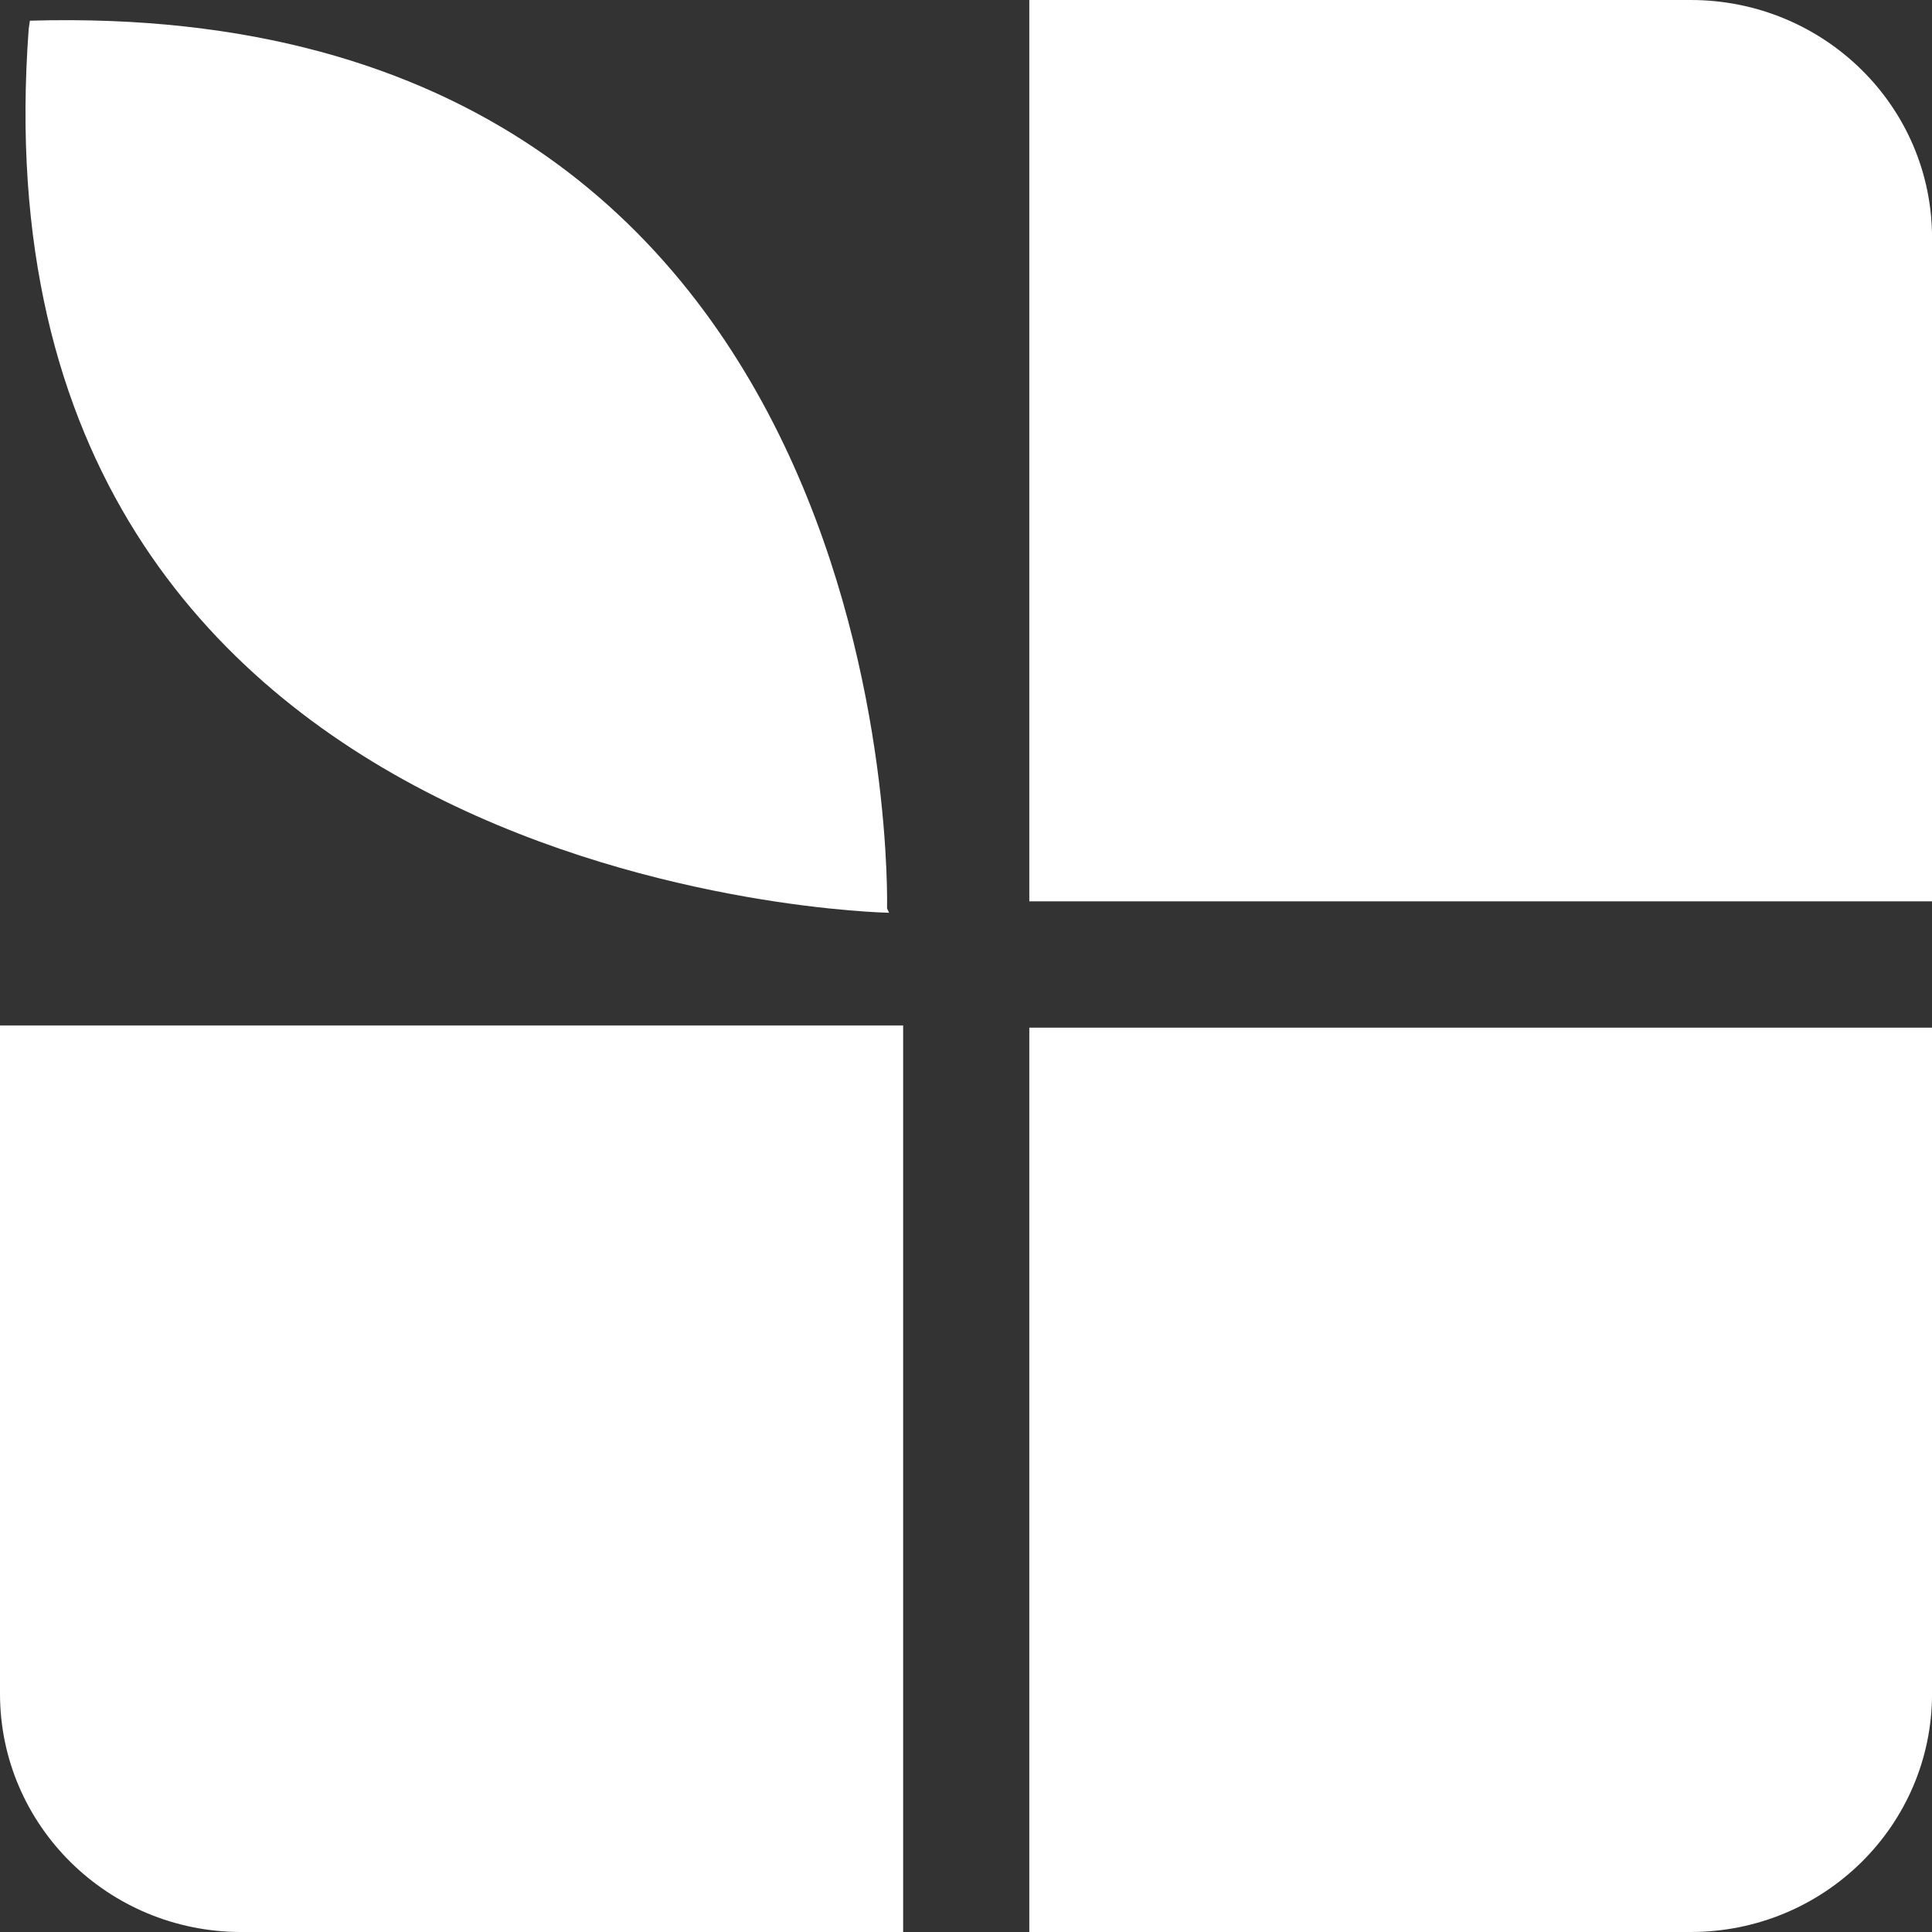
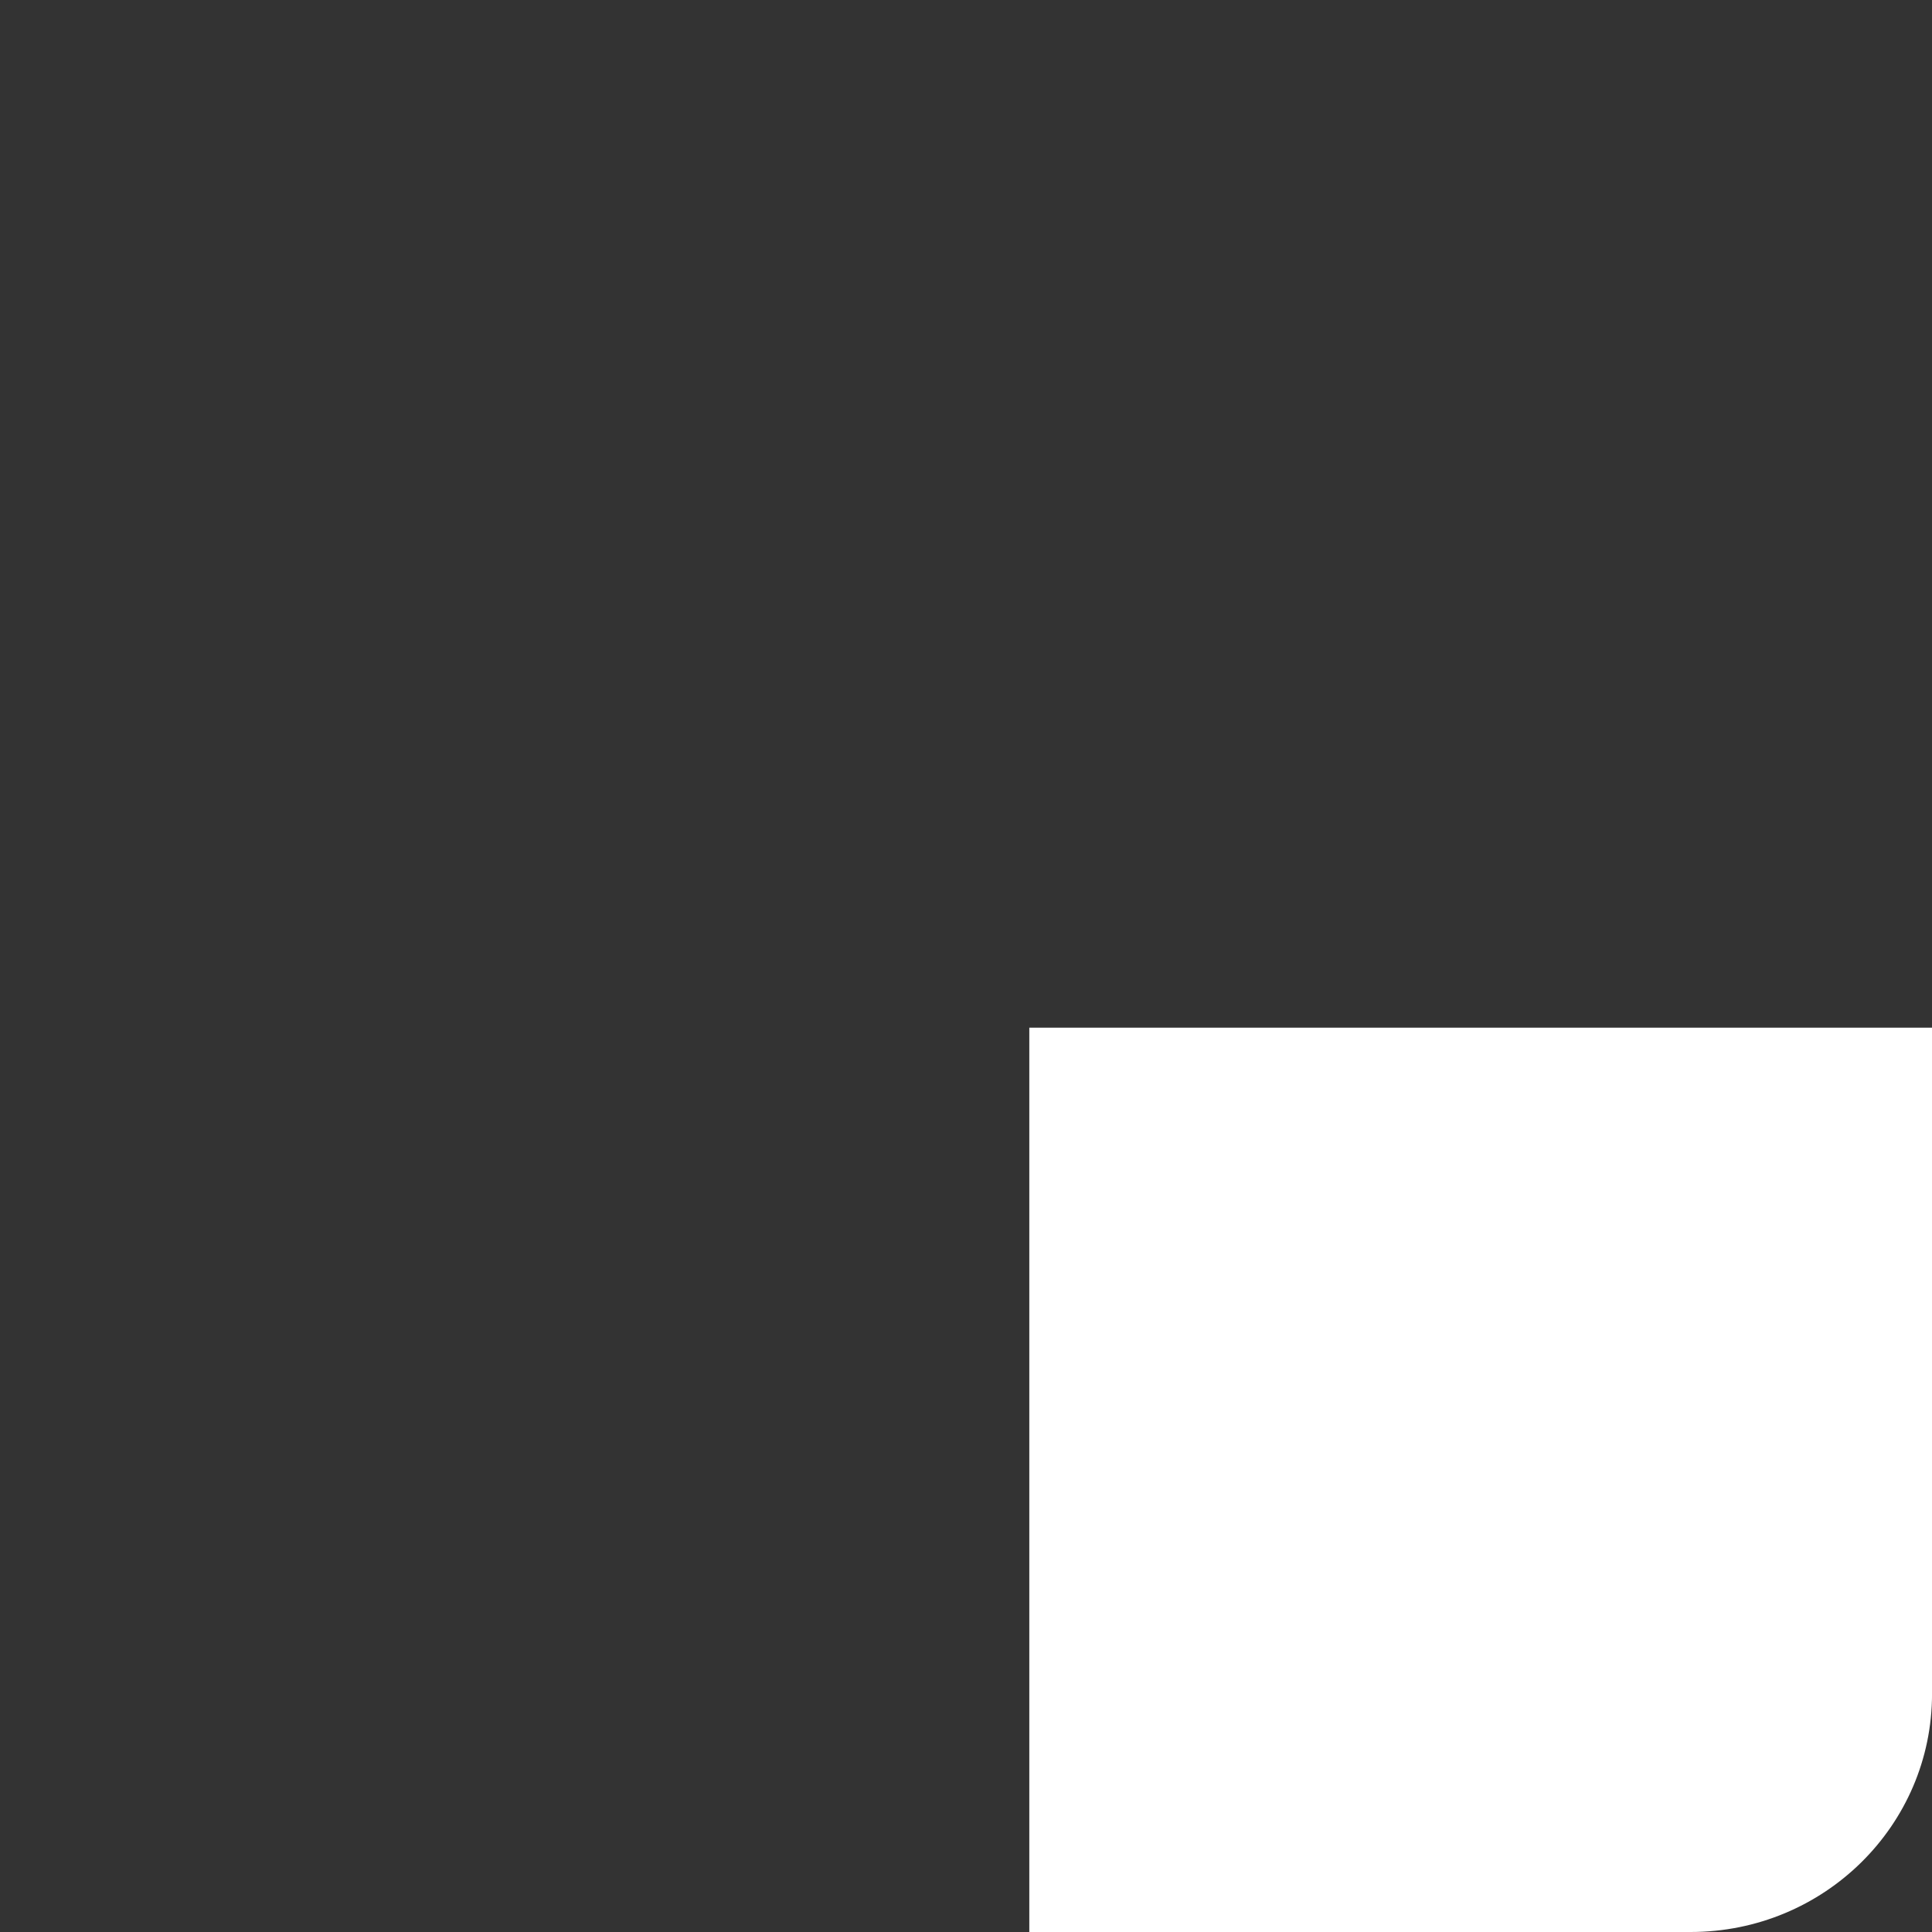
<svg xmlns="http://www.w3.org/2000/svg" width="103" height="103" viewBox="0 0 103 103" fill="none">
  <rect x="0" y="0" width="103" height="103" fill="#333333" stroke="none" />
  <g clip-path="url(#clip0_687_1660)">
-     <path d="M54.875 48.052H103.002V12.68C103.002 5.654 97.231 0 90.133 0H54.875V48.052V48.052Z" fill="white" />
    <path d="M54.875 54.788V103H90.133C97.242 103 103.002 97.324 103.002 90.299V54.788H54.875Z" fill="white" />
-     <path d="M48.149 54.67H0V90.299C0 97.303 5.75 103 12.859 103H48.149V54.67V54.67Z" fill="white" />
-     <path d="M47.398 48.662C47.398 48.662 -1.896 47.795 1.53 1.542L1.594 1.103C48.555 -0.257 47.291 48.427 47.291 48.427L47.398 48.662Z" fill="white" />
  </g>
  <defs>
    <clipPath id="clip0_687_1660">
      <rect width="103" height="103" fill="white" />
    </clipPath>
  </defs>
</svg>